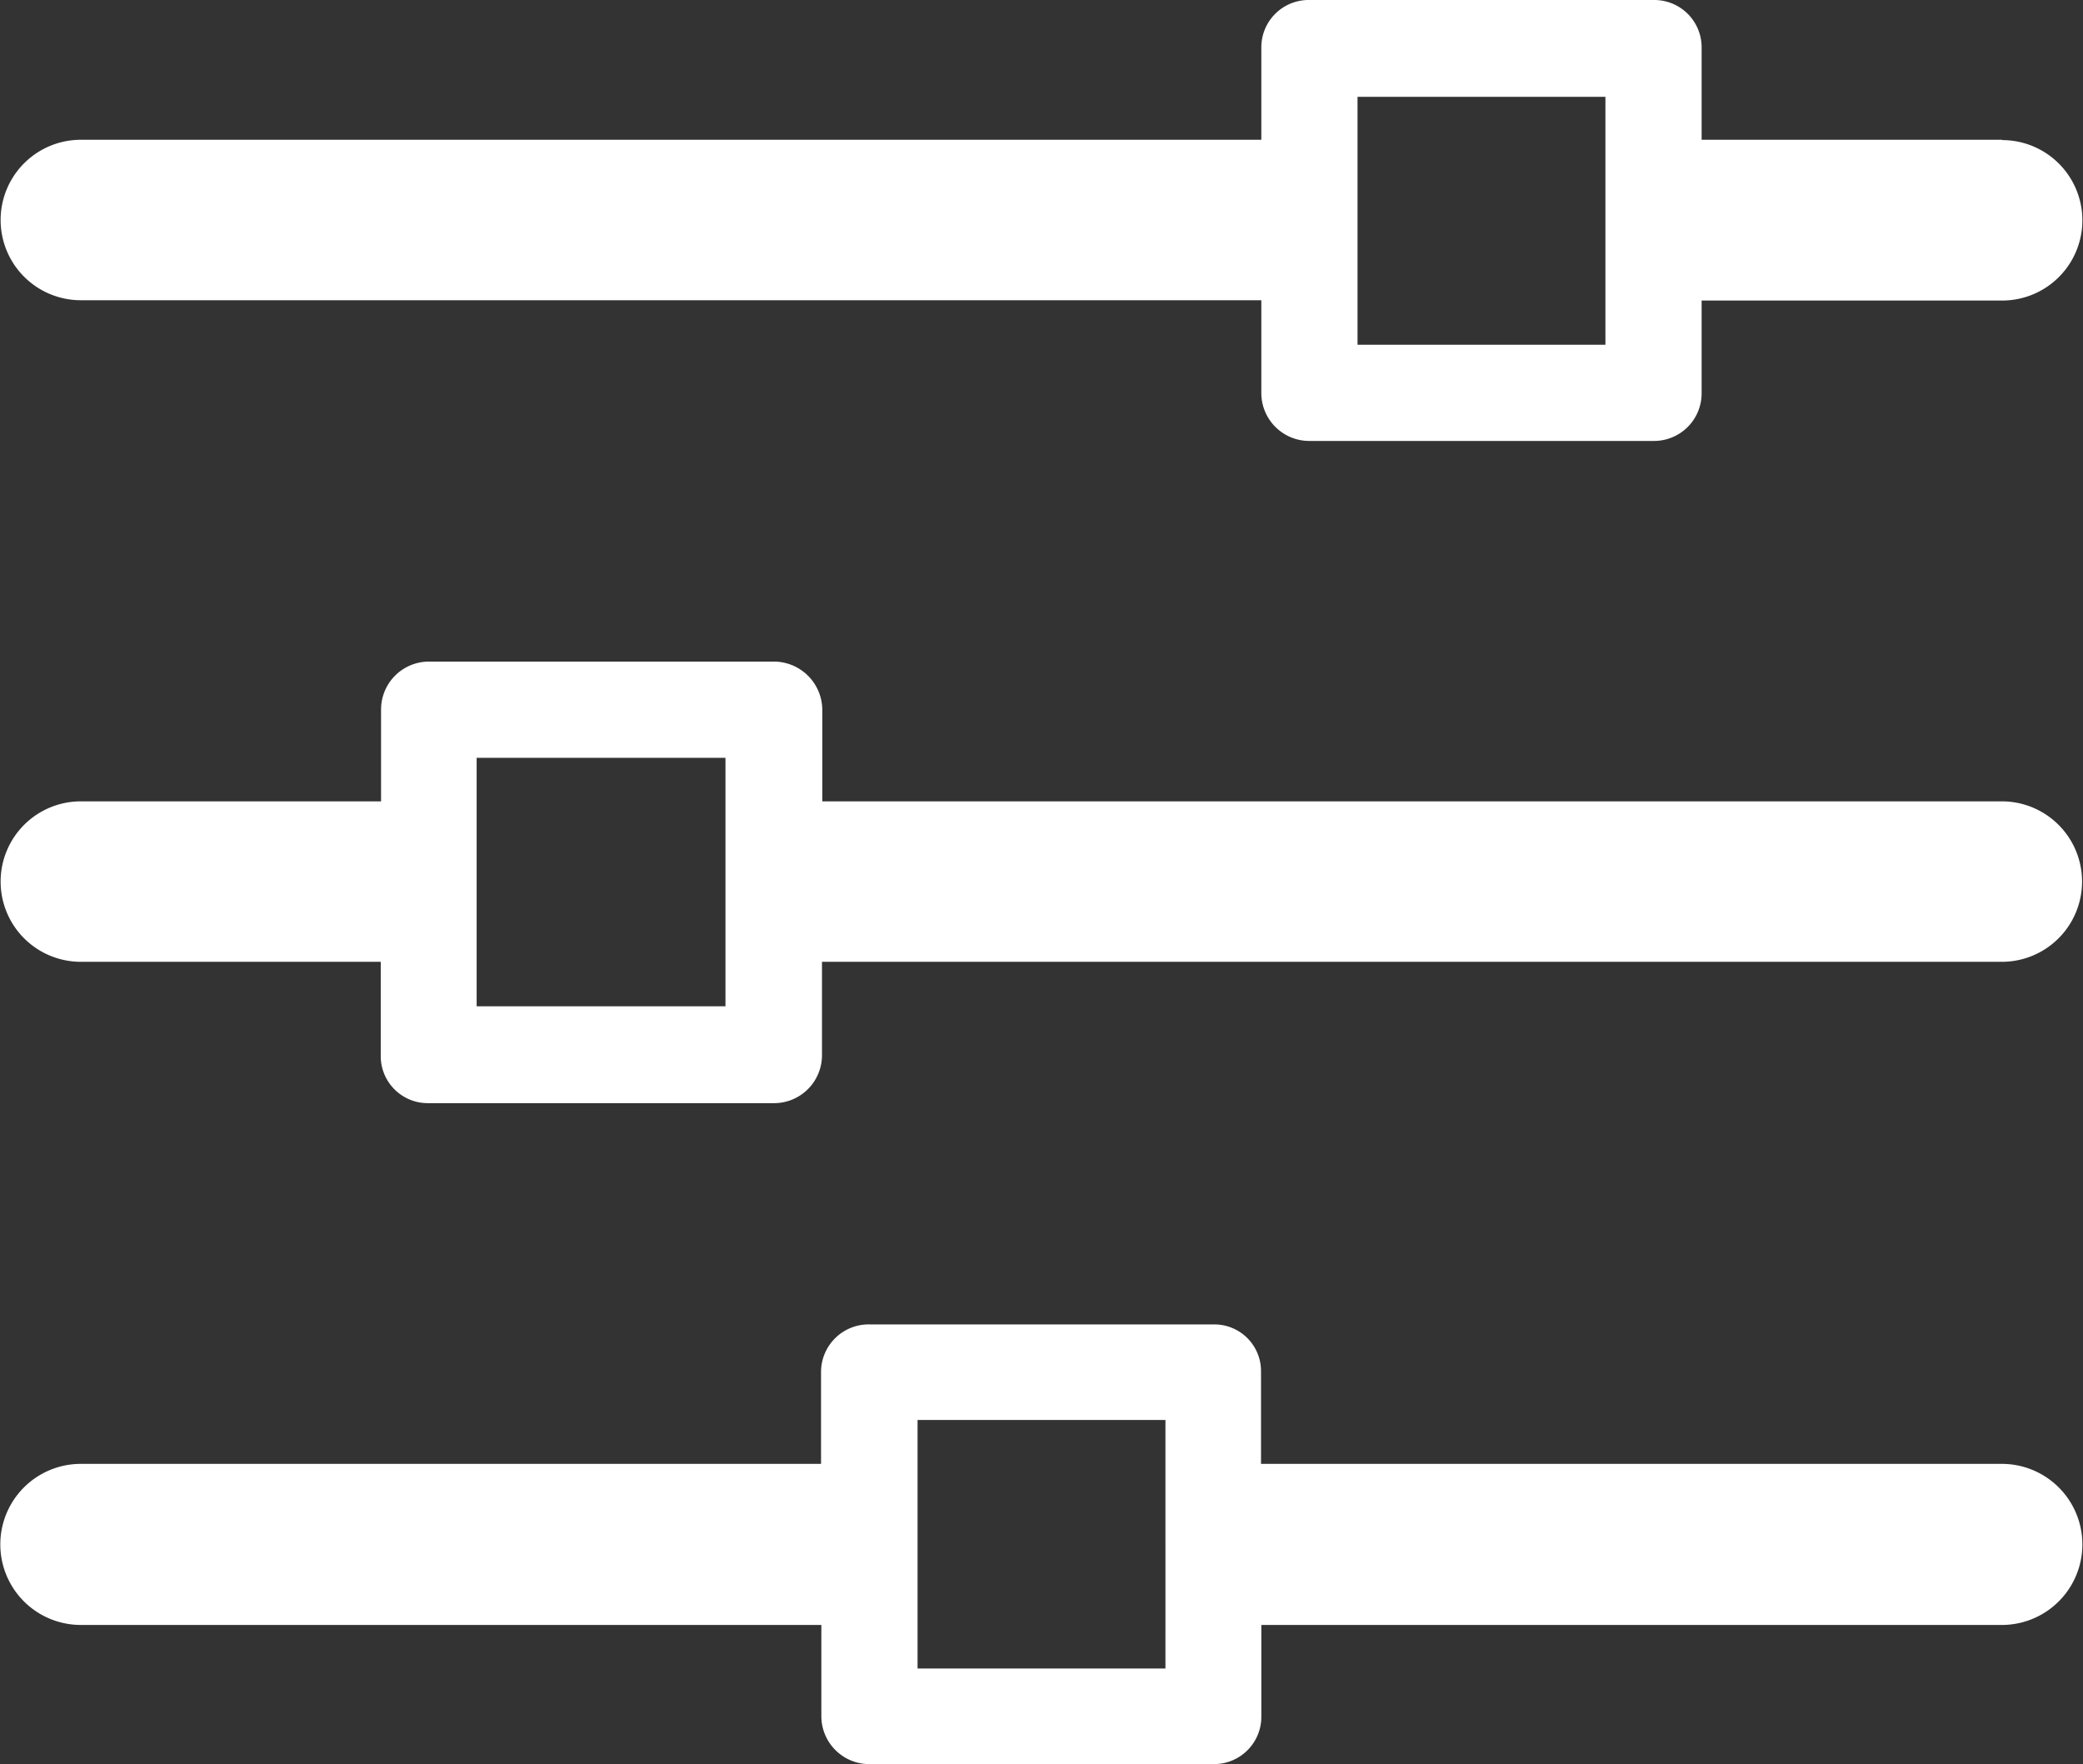
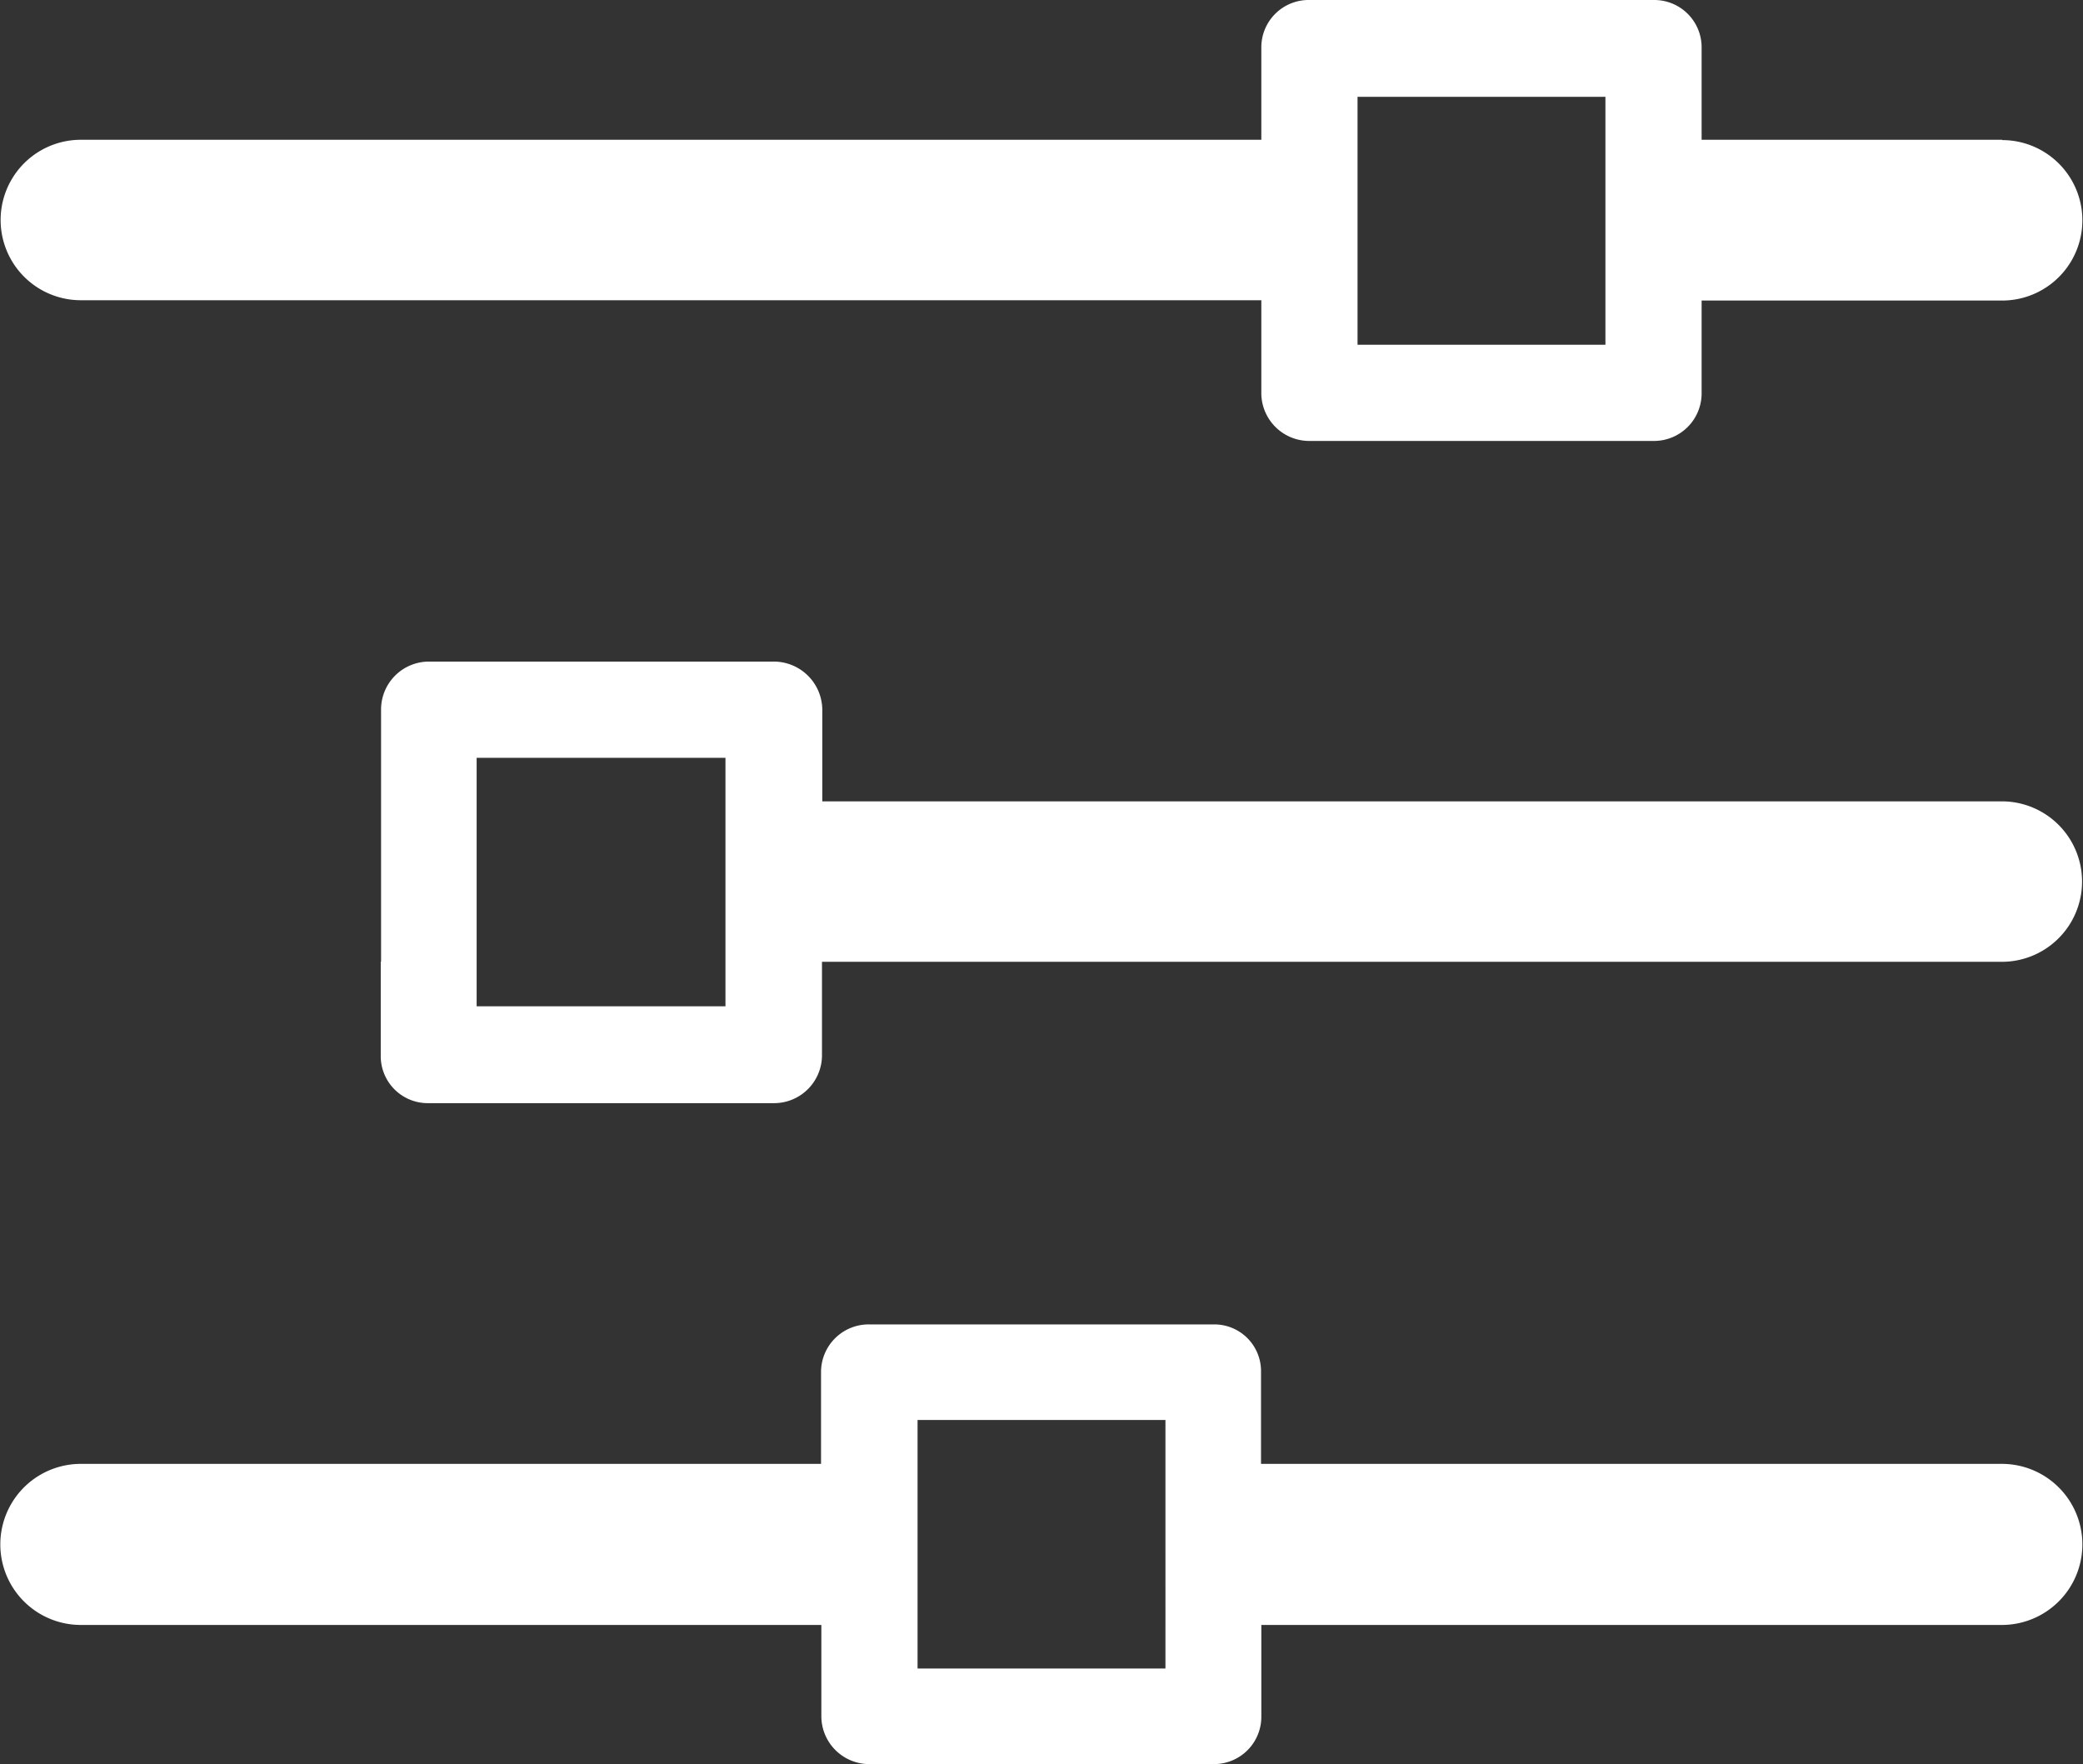
<svg xmlns="http://www.w3.org/2000/svg" viewBox="0 0 66.47 56.29">
  <rect x="0" y="0" width="66.47" height="56.29" fill="#333333" stroke="none" />
  <defs>
    <style>.cls-1{fill:#fff;}</style>
  </defs>
  <g id="圖層_2" data-name="圖層 2">
    <g id="圖層_1-2" data-name="圖層 1">
-       <path class="cls-1" d="M27.74,42.26h11a1.49,1.49,0,0,1,1.5,1.51v2.94H63.88a2.57,2.57,0,1,1,0,5.14H40.25v2.9a1.51,1.51,0,0,1-1.5,1.54h-11a1.53,1.53,0,0,1-1.54-1.54v-2.9H2.58a2.57,2.57,0,1,1,0-5.14H26.2V43.77a1.52,1.52,0,0,1,1.54-1.51ZM63.89,4.47h0a2.56,2.56,0,1,1,0,5.12H54.3v2.94a1.52,1.52,0,0,1-1.51,1.54h-11a1.53,1.53,0,0,1-1.54-1.54V9.58H2.58a2.56,2.56,0,1,1,0-5.12H40.25V1.52A1.51,1.51,0,0,1,41.79,0h11A1.51,1.51,0,0,1,54.3,1.52V4.46h9.59ZM2.58,30.69h0a2.56,2.56,0,1,1,0-5.12h9.58V22.63a1.53,1.53,0,0,1,1.52-1.52h11a1.55,1.55,0,0,1,1.56,1.52v2.94H63.88a2.56,2.56,0,1,1,0,5.12H26.23v3a1.53,1.53,0,0,1-1.56,1.51h-11a1.5,1.5,0,0,1-1.52-1.51v-3ZM51.23,3.09H43.32V11h7.91V3.09ZM23.15,24.18H15.21v7.93h7.94V24.18Zm14,21.13H29.28v7.93h7.91V45.31Z" />
+       <path class="cls-1" d="M27.74,42.26h11a1.49,1.49,0,0,1,1.5,1.51v2.94H63.88a2.57,2.57,0,1,1,0,5.14H40.25v2.9a1.51,1.51,0,0,1-1.5,1.54h-11a1.53,1.53,0,0,1-1.54-1.54v-2.9H2.58a2.57,2.57,0,1,1,0-5.14H26.2V43.77a1.52,1.52,0,0,1,1.54-1.51ZM63.89,4.47h0a2.56,2.56,0,1,1,0,5.12H54.3v2.94a1.52,1.52,0,0,1-1.51,1.54h-11a1.53,1.53,0,0,1-1.54-1.54V9.58H2.58a2.56,2.56,0,1,1,0-5.12H40.25V1.52A1.51,1.51,0,0,1,41.79,0h11A1.51,1.51,0,0,1,54.3,1.52V4.46h9.59ZM2.58,30.69h0h9.58V22.63a1.53,1.53,0,0,1,1.52-1.52h11a1.55,1.55,0,0,1,1.56,1.52v2.94H63.88a2.56,2.56,0,1,1,0,5.12H26.23v3a1.53,1.53,0,0,1-1.56,1.51h-11a1.5,1.5,0,0,1-1.52-1.51v-3ZM51.23,3.09H43.32V11h7.91V3.09ZM23.15,24.18H15.21v7.93h7.94V24.18Zm14,21.13H29.28v7.93h7.91V45.31Z" />
    </g>
  </g>
</svg>